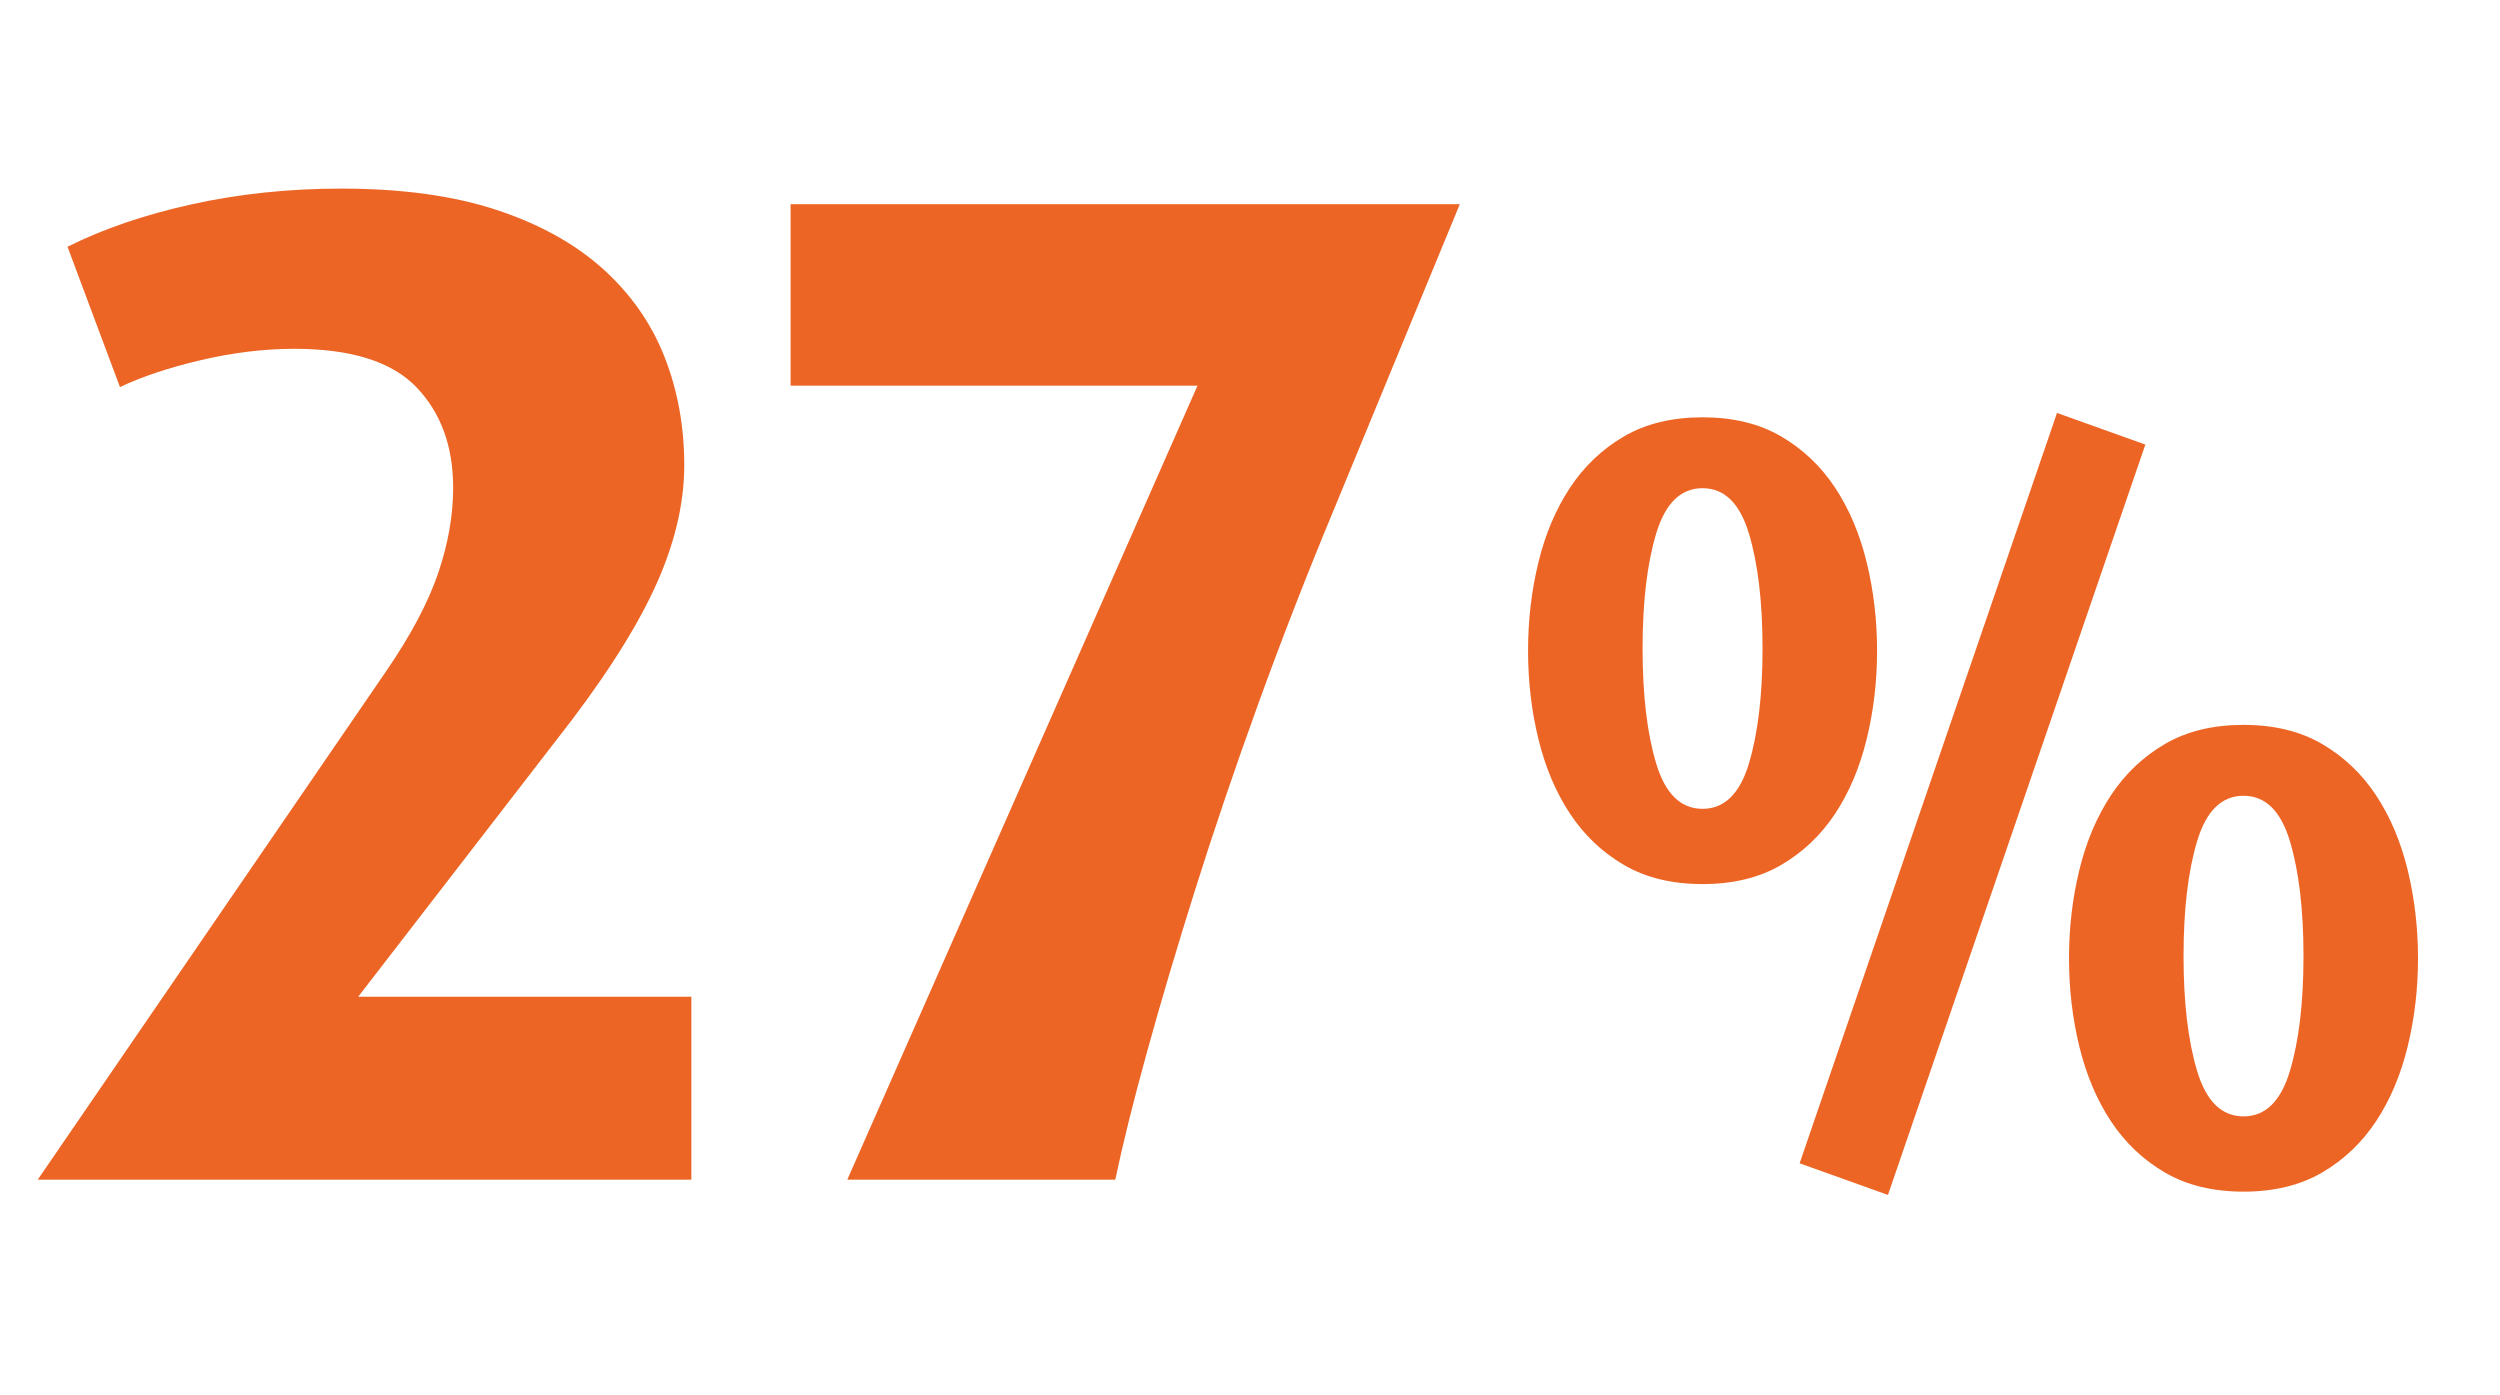
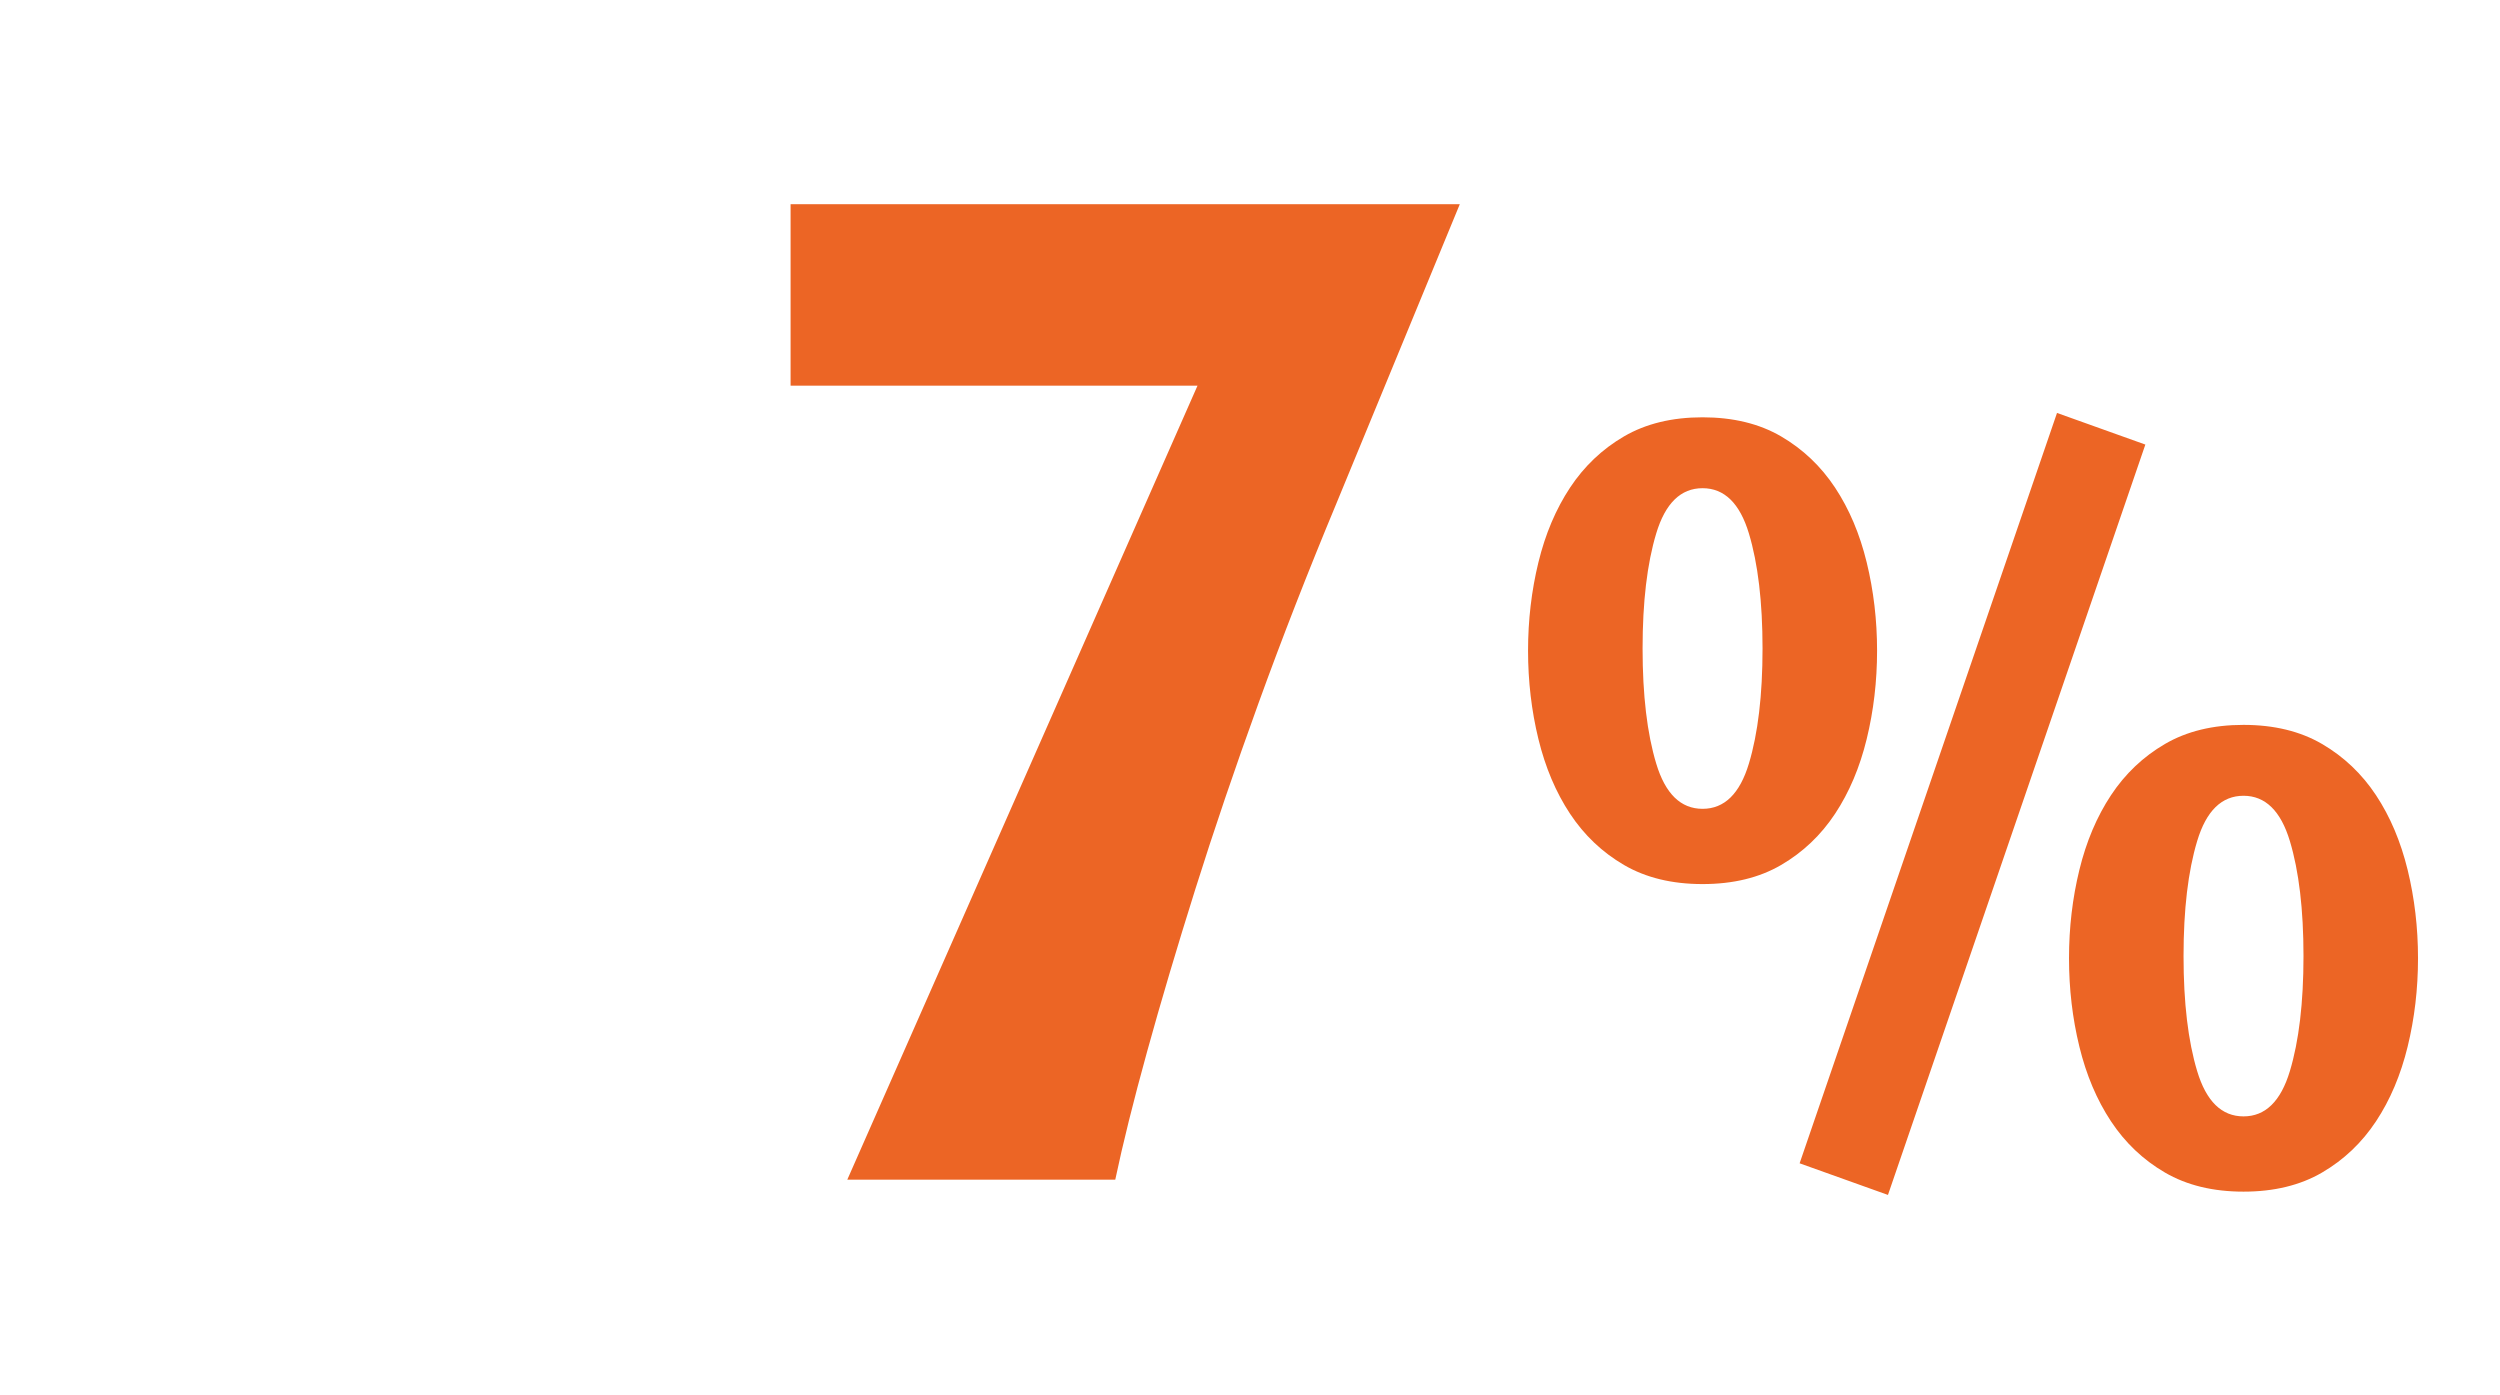
<svg xmlns="http://www.w3.org/2000/svg" version="1.1" viewBox="0 0 183.379 102.3">
  <defs>
    <style>
      .cls-1 {
        fill: #ec6525;
      }
    </style>
  </defs>
  <g>
    <g id="Ebene_1">
      <g>
-         <path class="cls-1" d="M2.768,86.53l25.584-37.336c1.802-2.634,3.068-5.026,3.796-7.176.728-2.148,1.092-4.228,1.092-6.24,0-3.05-.902-5.512-2.704-7.384-1.804-1.872-4.784-2.808-8.944-2.808-2.22,0-4.507.278-6.864.832-2.358.556-4.334,1.214-5.928,1.976l-3.848-10.296c2.634-1.316,5.684-2.356,9.152-3.12,3.466-.762,7.106-1.144,10.92-1.144,4.437,0,8.232.52,11.388,1.56,3.154,1.04,5.754,2.48,7.8,4.316,2.044,1.838,3.552,3.988,4.524,6.448.97,2.462,1.456,5.114,1.456,7.956,0,2.912-.746,5.964-2.236,9.152-1.492,3.19-3.9,6.9-7.228,11.127l-14.456,18.721h24.44v13.416H2.768Z" />
        <path class="cls-1" d="M98.03,36.922c-2.08,4.992-3.987,9.88-5.719,14.664-1.733,4.784-3.276,9.326-4.628,13.624-1.352,4.3-2.532,8.269-3.536,11.908-1.006,3.64-1.786,6.777-2.34,9.412h-19.656l25.688-58.24h-29.848v-13.312h49.088l-9.049,21.944Z" />
        <path class="cls-1" d="M137.686,47.73c0,2.24-.254,4.399-.761,6.479s-1.279,3.907-2.319,5.48-2.36,2.827-3.96,3.76c-1.601.934-3.521,1.399-5.761,1.399-2.239,0-4.159-.466-5.76-1.399-1.6-.933-2.92-2.187-3.96-3.76s-1.813-3.4-2.32-5.48-.76-4.24-.76-6.479c0-2.24.253-4.4.76-6.48.507-2.08,1.28-3.906,2.32-5.48,1.04-1.573,2.36-2.827,3.96-3.76,1.601-.933,3.521-1.4,5.76-1.4,2.24,0,4.16.467,5.761,1.4,1.6.934,2.92,2.188,3.96,3.76,1.04,1.574,1.812,3.4,2.319,5.48.507,2.08.761,4.24.761,6.48ZM129.285,47.57c0-3.413-.334-6.226-1-8.44-.667-2.212-1.8-3.32-3.4-3.32-1.6,0-2.733,1.108-3.399,3.32-.668,2.214-1,5.027-1,8.44,0,3.414.332,6.228,1,8.439.666,2.214,1.8,3.32,3.399,3.32,1.601,0,2.733-1.106,3.4-3.32.666-2.212,1-5.026,1-8.439ZM138.485,87.65l-6.48-2.32,18.88-55.04,6.48,2.32-18.88,55.04ZM177.365,70.29c0,2.24-.254,4.4-.76,6.48-.508,2.079-1.28,3.907-2.32,5.479-1.04,1.574-2.36,2.827-3.96,3.76s-3.52,1.4-5.76,1.4-4.16-.468-5.76-1.4c-1.601-.933-2.921-2.186-3.961-3.76-1.039-1.572-1.813-3.4-2.319-5.479-.508-2.08-.76-4.24-.76-6.48s.252-4.4.76-6.48c.506-2.079,1.28-3.906,2.319-5.479,1.04-1.572,2.36-2.826,3.961-3.76,1.6-.933,3.52-1.4,5.76-1.4s4.16.468,5.76,1.4c1.6.934,2.92,2.188,3.96,3.76,1.04,1.573,1.812,3.4,2.32,5.479.506,2.08.76,4.24.76,6.48ZM168.965,70.13c0-3.412-.333-6.227-1-8.439s-1.8-3.32-3.399-3.32c-1.601,0-2.734,1.107-3.4,3.32-.667,2.213-1,5.027-1,8.439,0,3.414.333,6.228,1,8.44.666,2.214,1.8,3.319,3.4,3.319,1.6,0,2.732-1.105,3.399-3.319.667-2.213,1-5.026,1-8.44Z" />
      </g>
    </g>
  </g>
</svg>